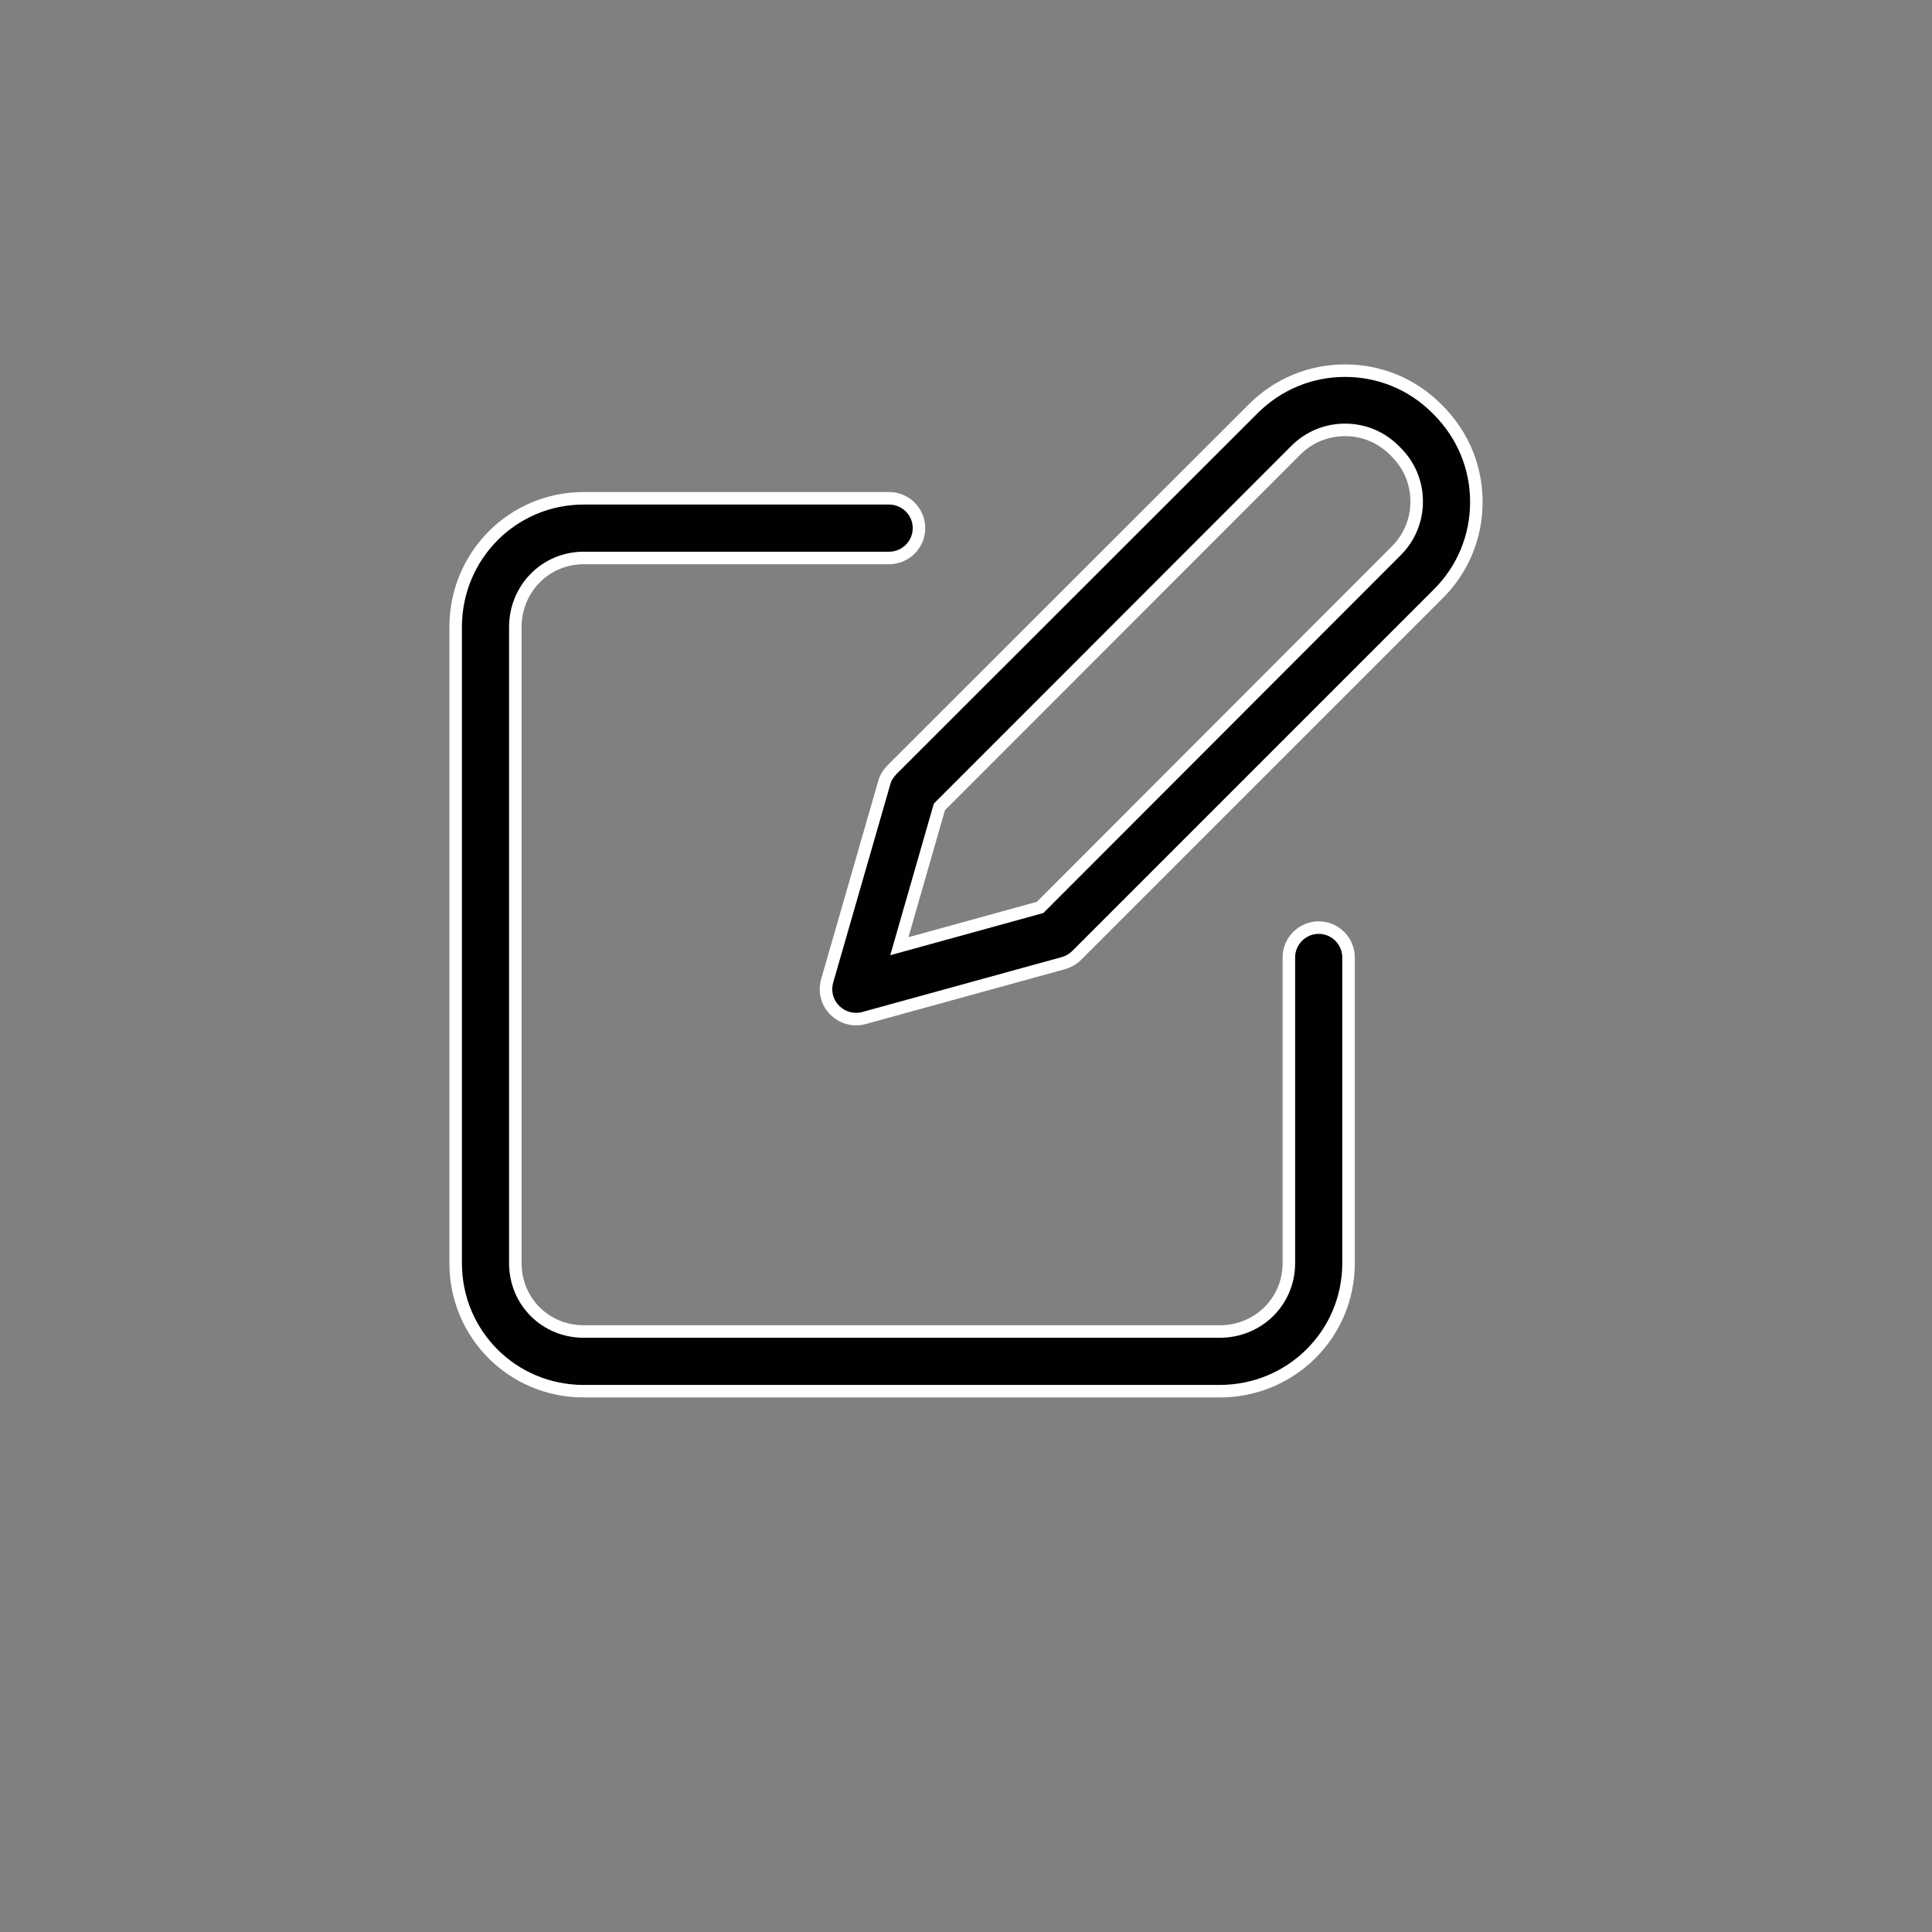
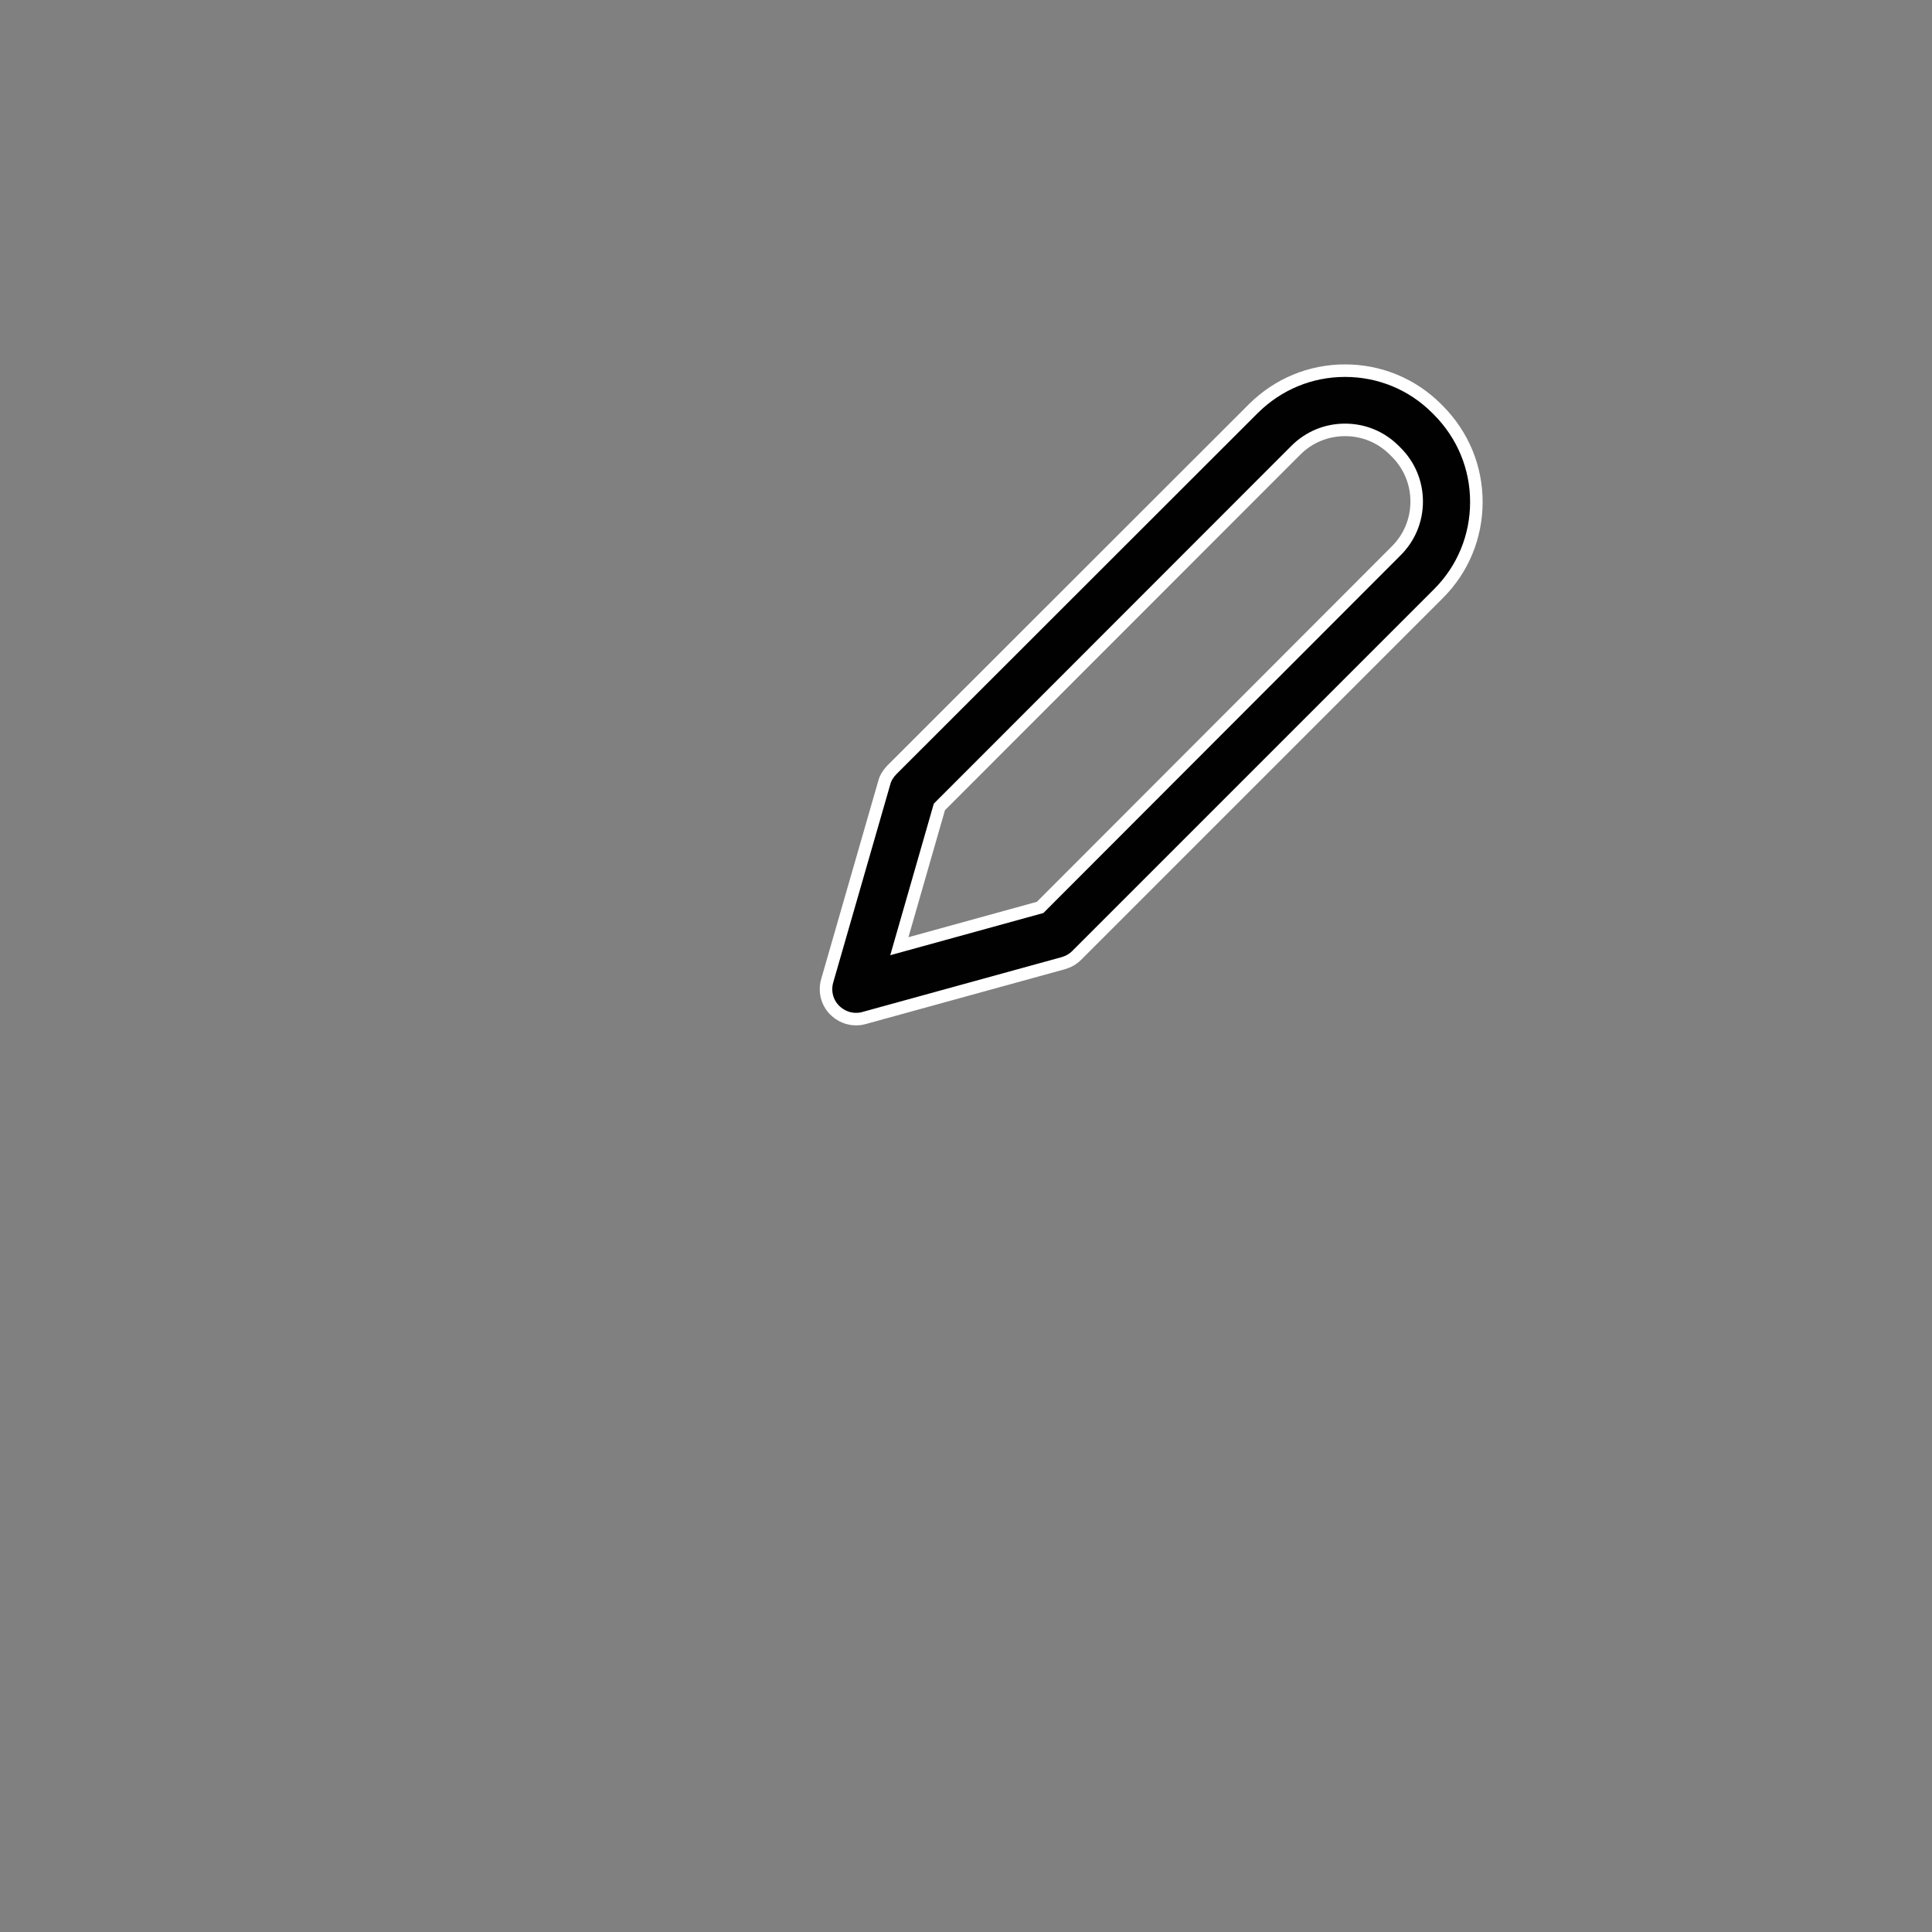
<svg xmlns="http://www.w3.org/2000/svg" id="Layer_1" data-name="Layer 1" viewBox="0 0 1080 1080">
  <rect x="0" y="0" width="1080" height="1080" fill="#808080" stroke="none" />
  <defs>
    <style>
      .cls-1 {
        fill: #010101;
        stroke: #fff;
        stroke-miterlimit: 10;
        stroke-width: 7px;
      }
    </style>
  </defs>
  <path class="cls-1" d="m494.25,437.73l-31.84,110.53c-1.67,5.84-.14,12.1,4.17,16.41,3.2,3.2,7.51,5.01,11.82,5.01,1.53,0,2.92-.14,4.45-.56l111.65-30.73c2.78-.83,5.28-2.22,7.37-4.31l202.3-202.3c13.63-13.63,21.13-31.84,21.13-51.17s-7.51-37.4-21.13-51.17l-1.11-1.11c-13.63-13.63-31.84-21.13-51.17-21.13s-37.4,7.51-51.17,21.13l-202.3,202.16c-1.95,2.09-3.48,4.45-4.17,7.23h0Zm30.87,13.35l199.24-199.37c7.37-7.37,17.1-11.4,27.53-11.4s20.16,4.03,27.53,11.4l1.11,1.11c7.37,7.37,11.4,17.1,11.4,27.53s-4.03,20.16-11.4,27.53l-199.1,199.37-78.69,21.69,22.38-77.86Z" />
-   <path class="cls-1" d="m326.3,777.68h355.52c39.9,0,72.02-31.84,72.02-71.6v-170.87c0-9.18-7.51-16.68-16.68-16.68s-16.68,7.51-16.68,16.68v170.87c0,21.41-17.1,38.24-38.65,38.24h-355.52c-21.41,0-38.24-16.82-38.24-38.24v-355.52c0-21.41,16.82-38.65,38.24-38.65h170.73c9.18,0,16.68-7.51,16.68-16.68s-7.51-16.68-16.68-16.68h-170.73c-39.76,0-71.6,32.12-71.6,72.02v355.52c0,39.76,31.84,71.6,71.6,71.6h0Z" />
</svg>